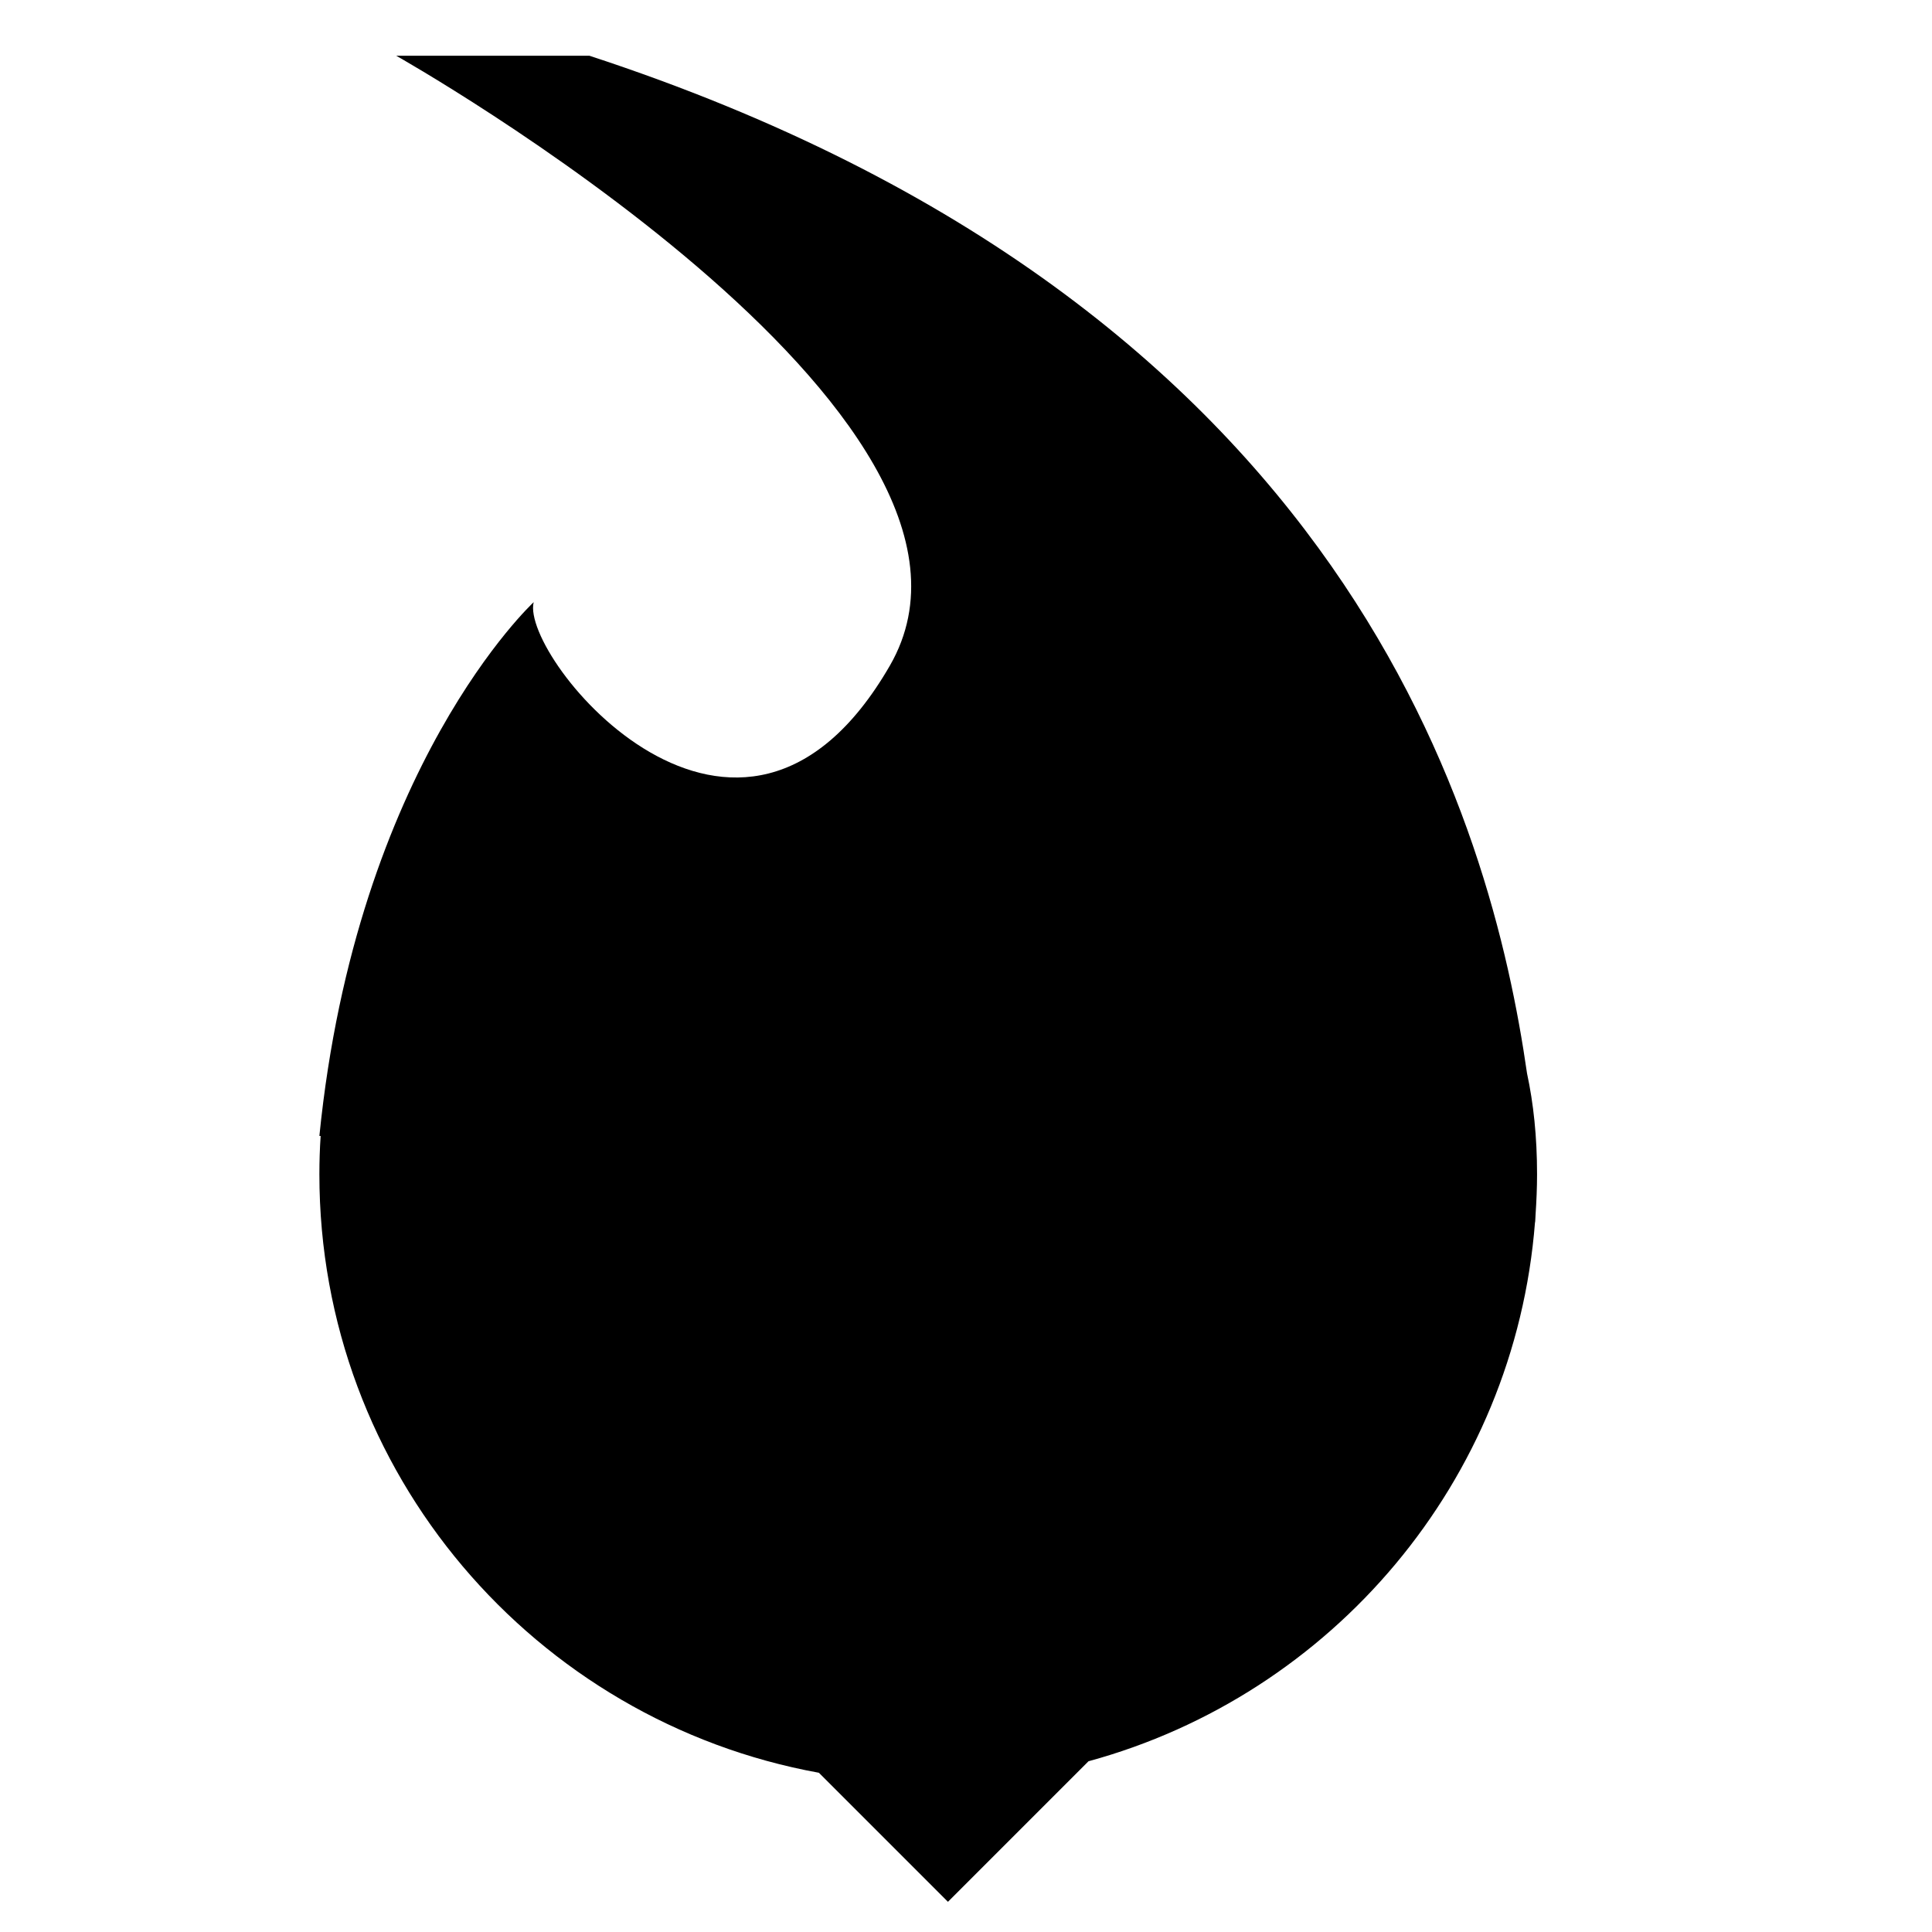
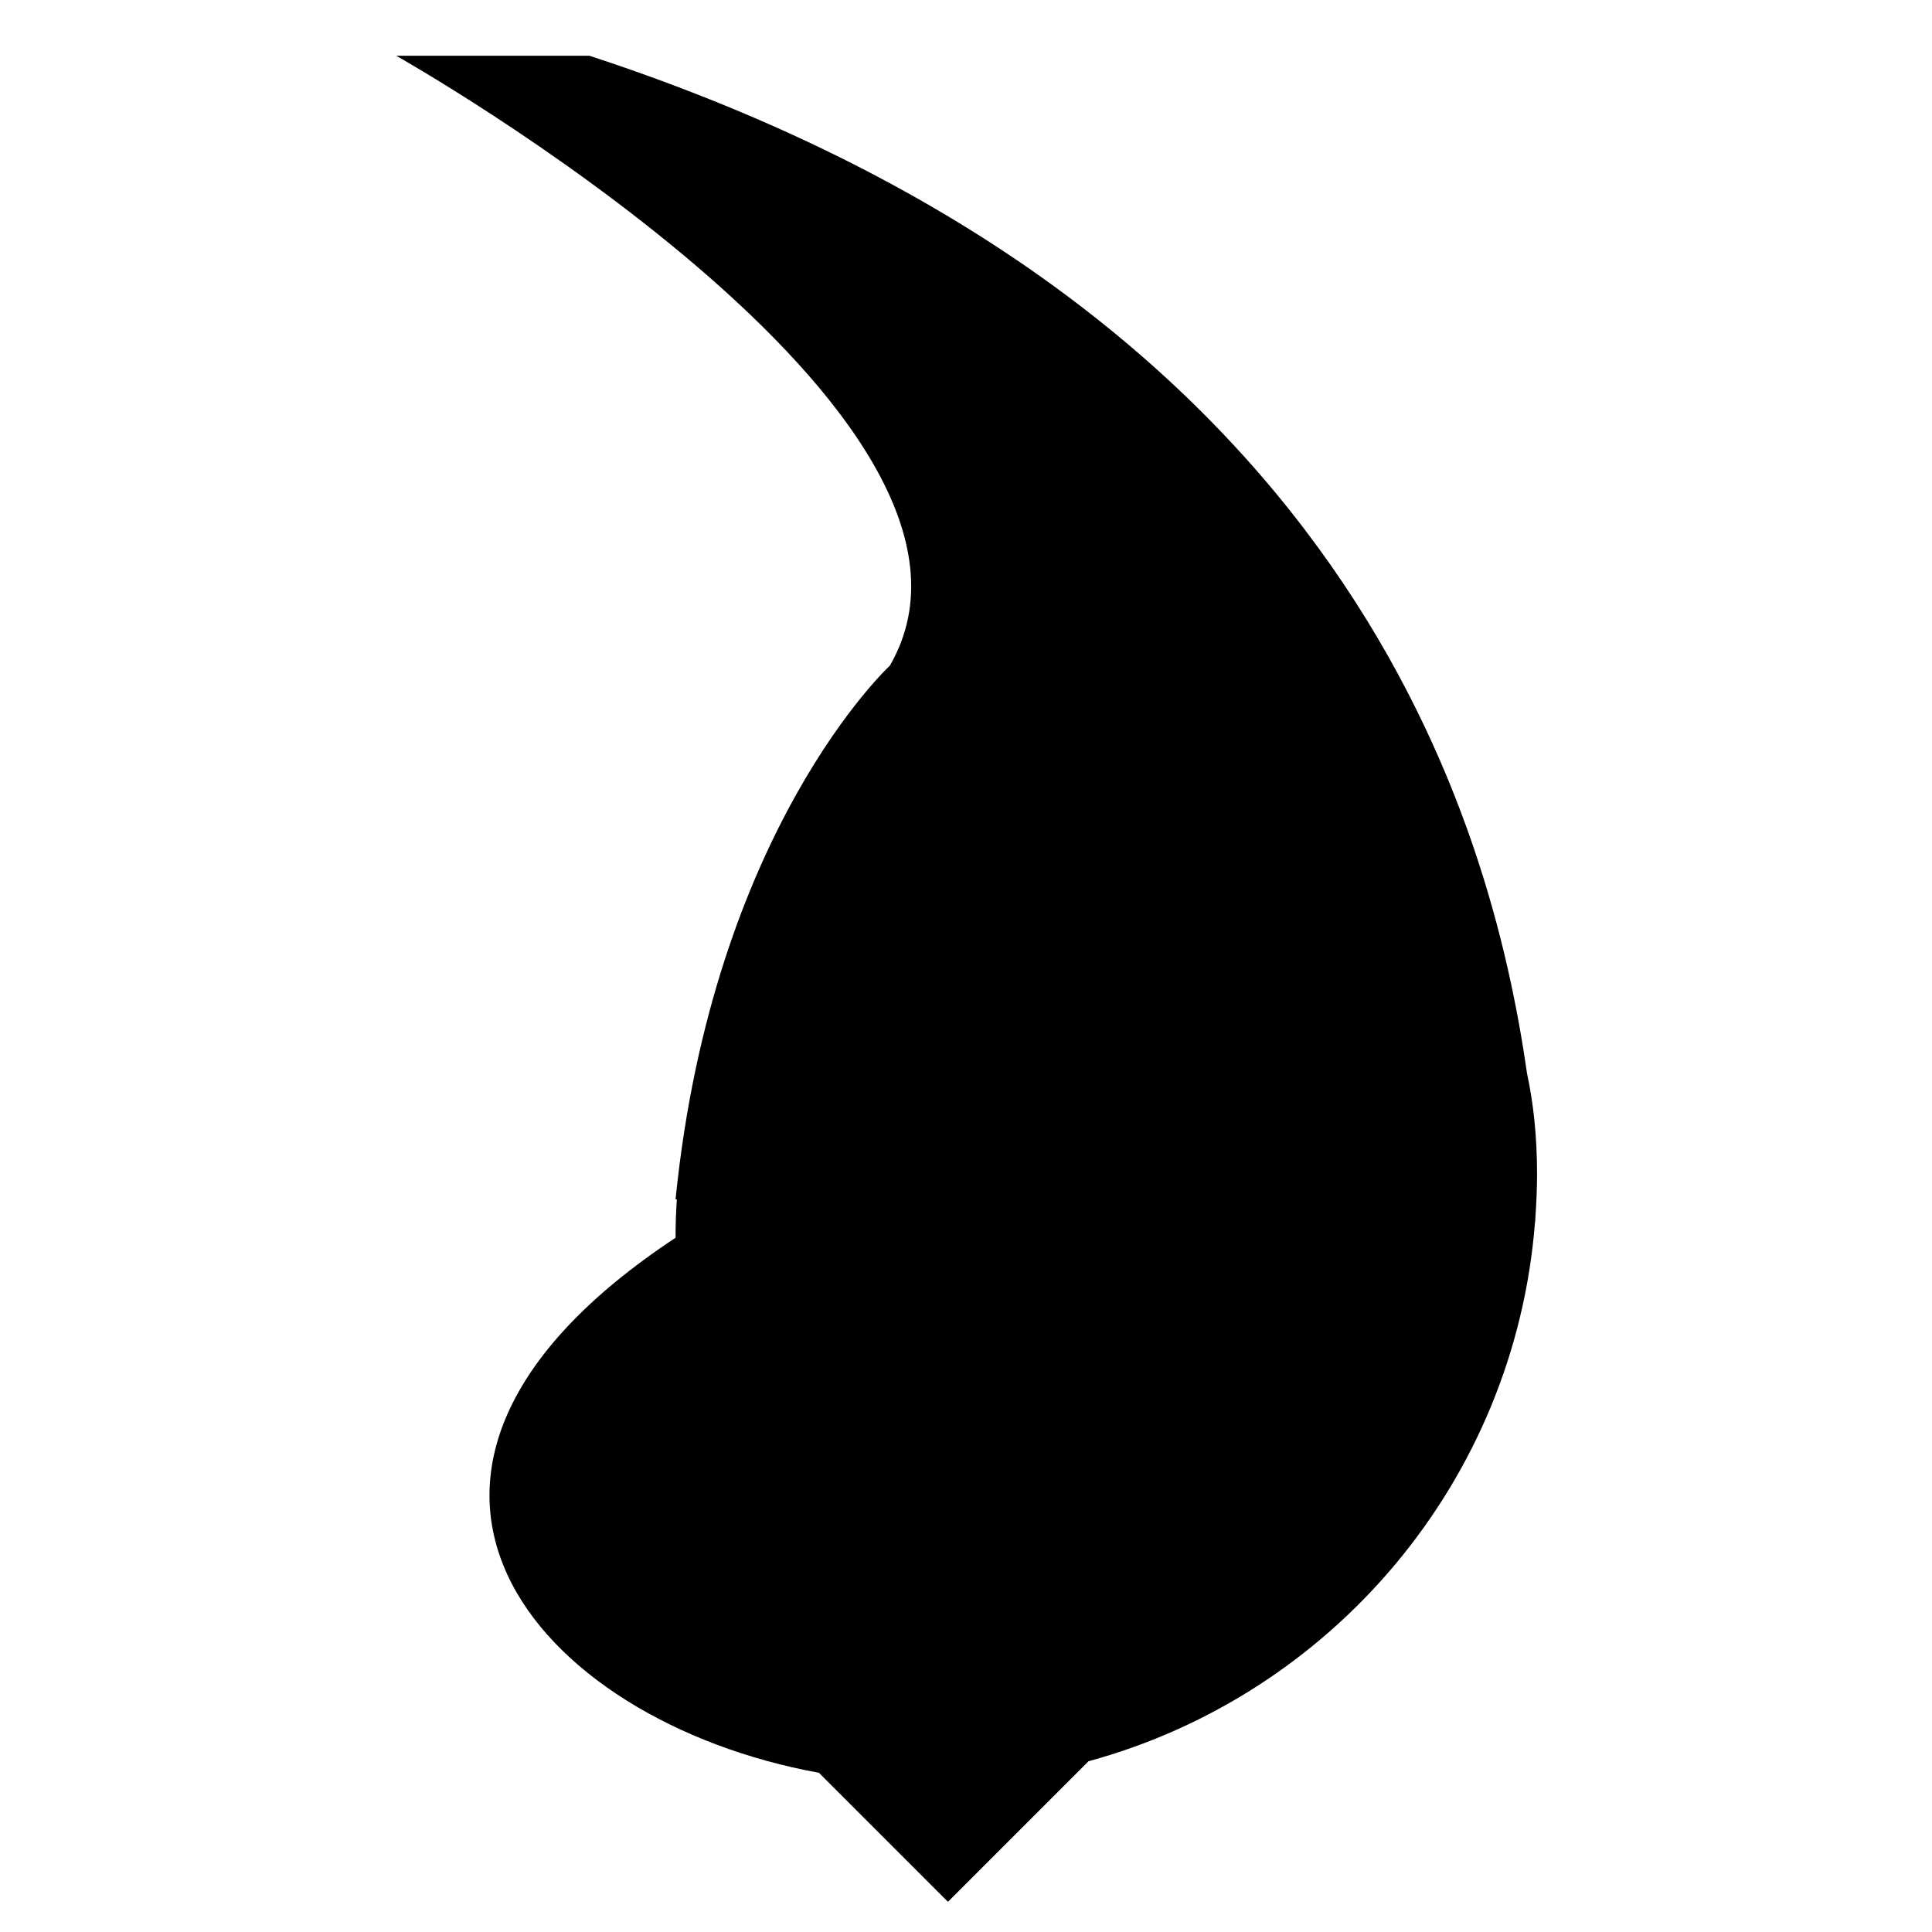
<svg xmlns="http://www.w3.org/2000/svg" version="1.1" id="Capa_1" x="0px" y="0px" width="64px" height="64px" viewBox="0 0 64 64" enable-background="new 0 0 64 64" xml:space="preserve">
  <g>
-     <path d="M27.127,58.725L31.402,63l4.656-4.656c8.065-2.199,14.12-9.265,14.791-17.856l0.004,0c0,0,0.008-0.09,0.015-0.256   c0.029-0.442,0.049-0.885,0.049-1.334c0-1.241-0.118-2.345-0.332-3.34c-1.177-8.169-5.768-25.431-31.058-33.711h-6.401   c0,0,21.141,11.906,16.352,20.203c-4.981,8.631-12.262-0.272-11.799-2.102c0,0-5.868,5.419-7.099,17.681l0.042,0.003   c-0.029,0.418-0.042,0.84-0.042,1.268C10.579,48.799,17.719,57.016,27.127,58.725z" />
+     <path d="M27.127,58.725L31.402,63l4.656-4.656c8.065-2.199,14.12-9.265,14.791-17.856l0.004,0c0,0,0.008-0.09,0.015-0.256   c0.029-0.442,0.049-0.885,0.049-1.334c0-1.241-0.118-2.345-0.332-3.34c-1.177-8.169-5.768-25.431-31.058-33.711h-6.401   c0,0,21.141,11.906,16.352,20.203c0,0-5.868,5.419-7.099,17.681l0.042,0.003   c-0.029,0.418-0.042,0.84-0.042,1.268C10.579,48.799,17.719,57.016,27.127,58.725z" />
  </g>
</svg>